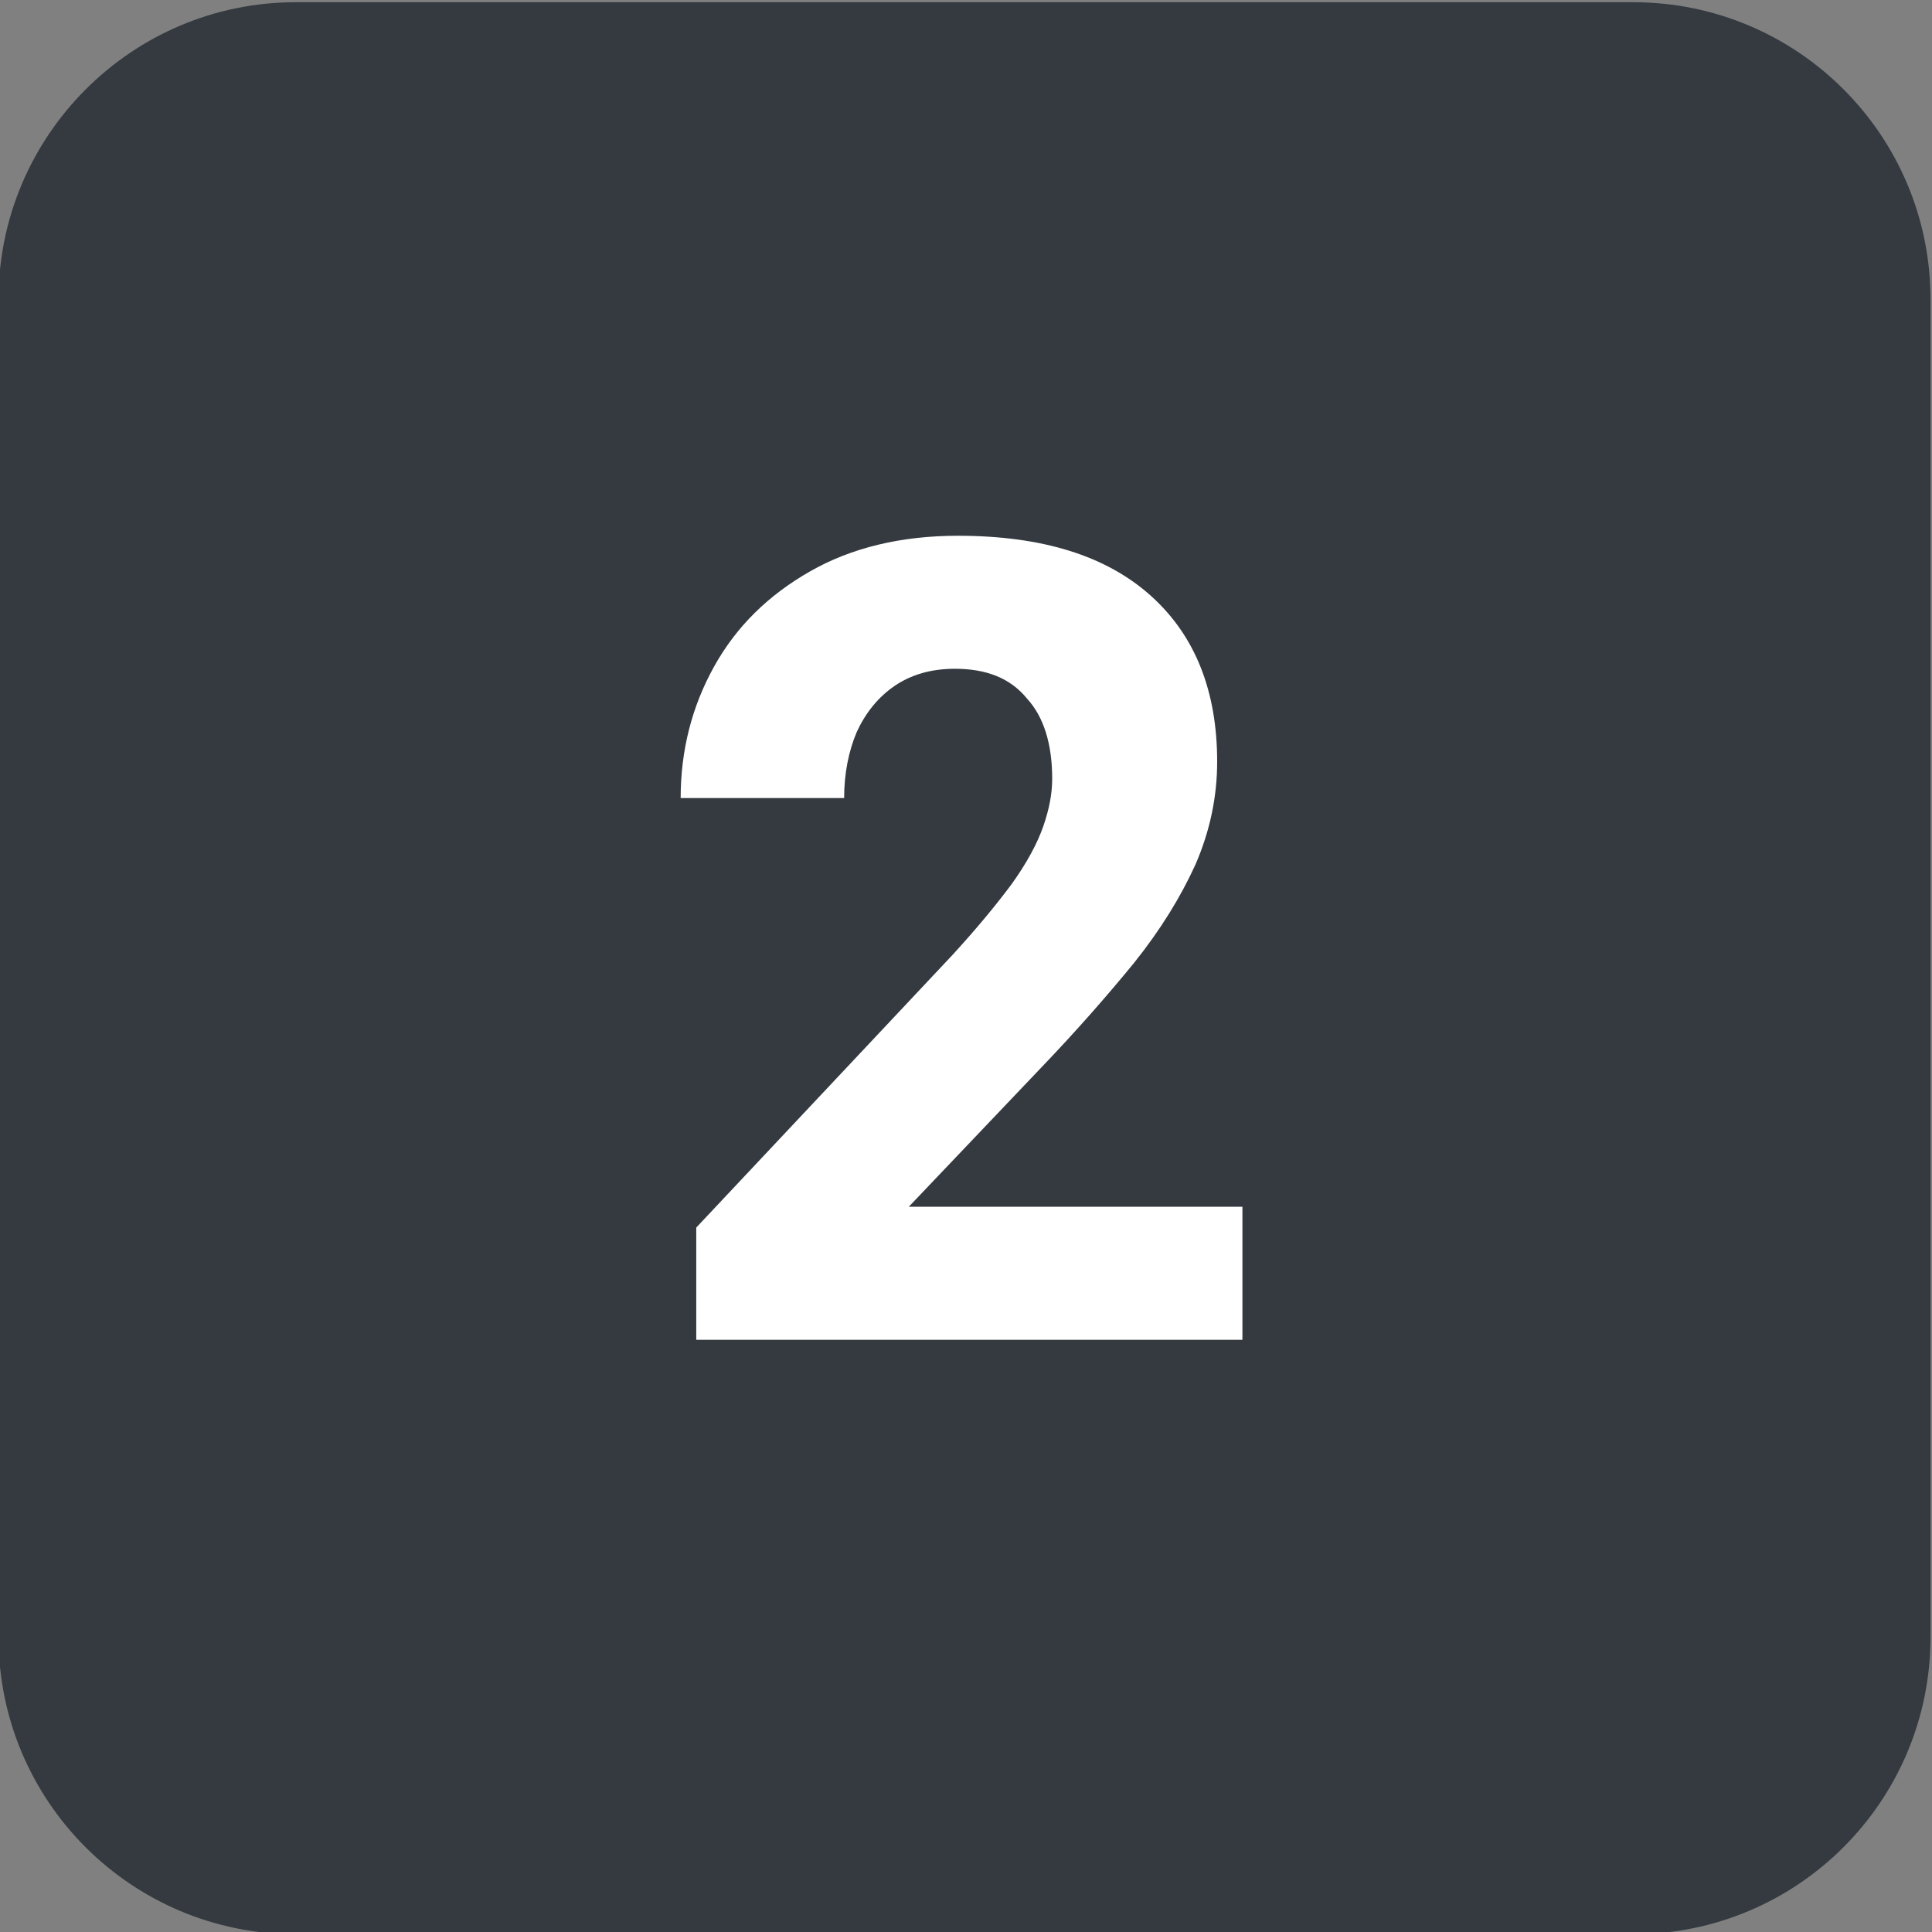
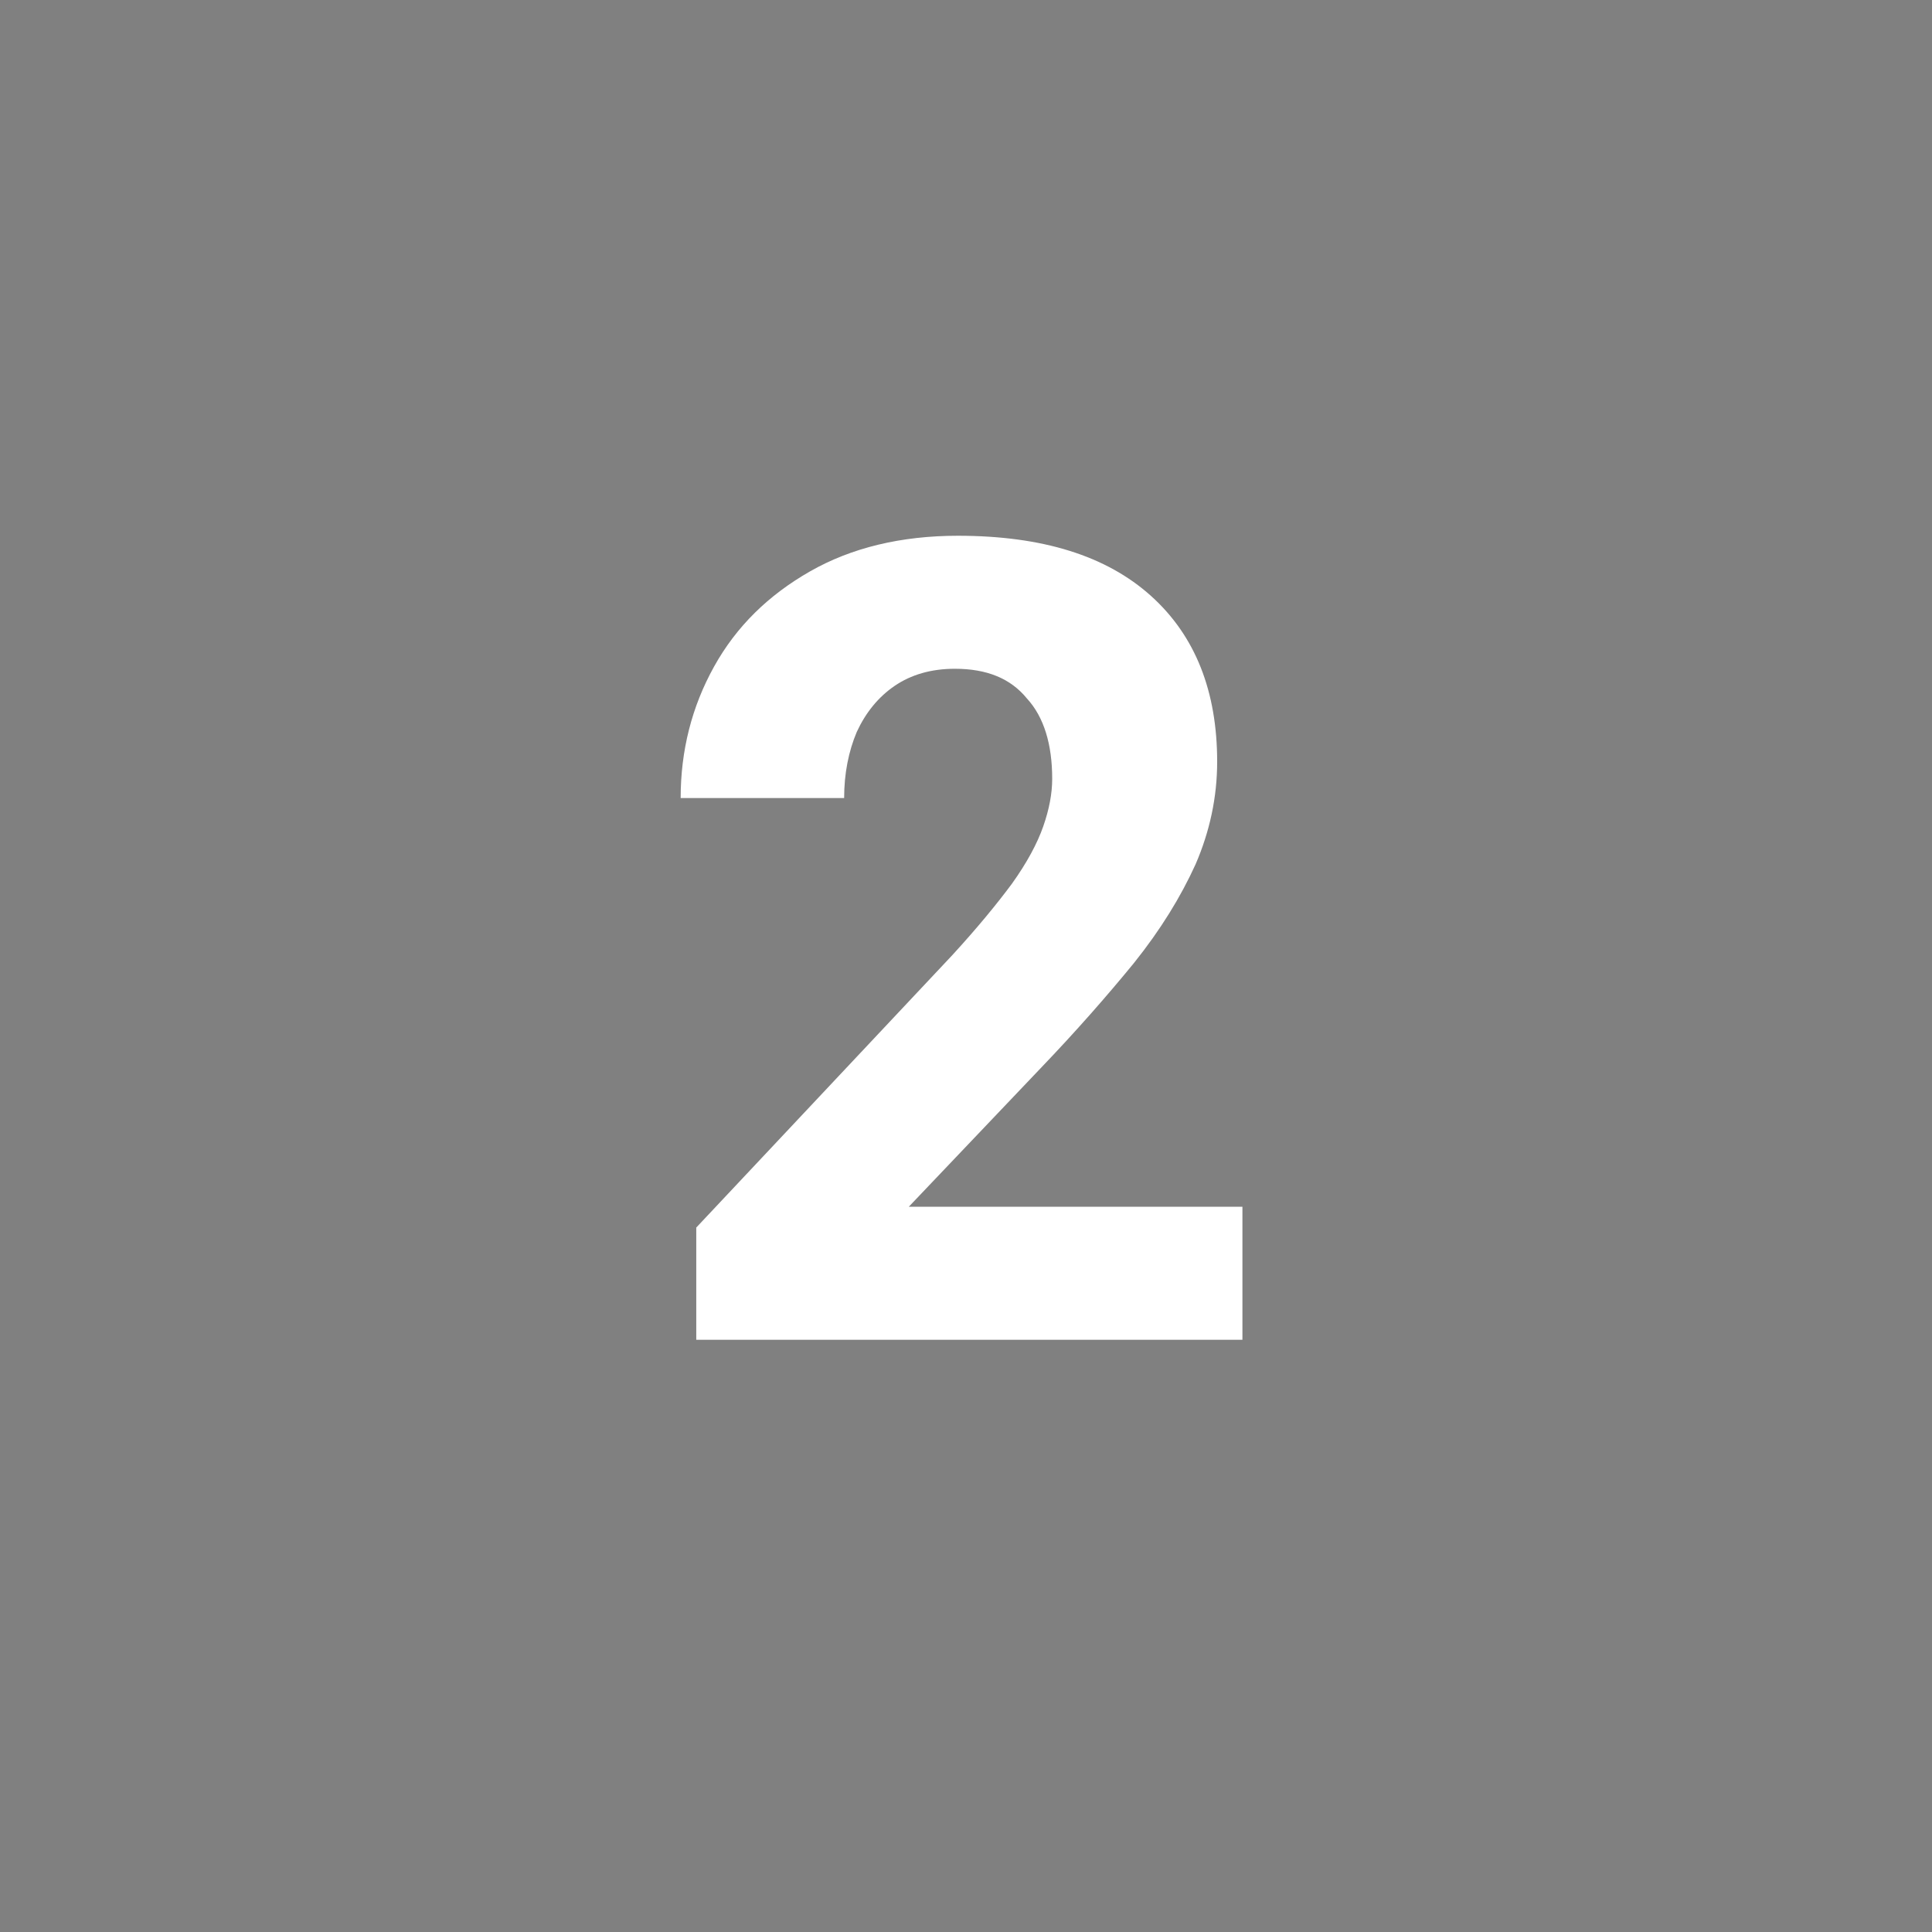
<svg xmlns="http://www.w3.org/2000/svg" version="1.1" id="Layer_1" x="0px" y="0px" viewBox="0 0 26 26" style="enable-background:new 0 0 26 26;" xml:space="preserve">
  <rect x="0" y="0" width="26" height="26" fill="#808080" stroke="none" />
  <style type="text/css">
	.st0{fill:#343A40;}
	.st1{fill:#FFFFFF;}
</style>
-   <path class="st0" d="M3.98,0.03h18c2.21,0,4,1.79,4,4v18c0,2.21-1.79,4-4,4h-18c-2.21,0-4-1.79-4-4v-18  C-0.02,1.83,1.77,0.03,3.98,0.03z" />
  <path class="st1" d="M16.72,18.03H9.37v-1.51l3.44-3.66c0.34-0.37,0.61-0.7,0.81-0.97c0.2-0.28,0.34-0.54,0.42-0.77  c0.08-0.23,0.12-0.44,0.12-0.64c0-0.46-0.11-0.83-0.34-1.08C13.6,9.13,13.28,9,12.85,9c-0.32,0-0.59,0.08-0.81,0.23  c-0.22,0.15-0.39,0.36-0.51,0.62c-0.11,0.26-0.17,0.56-0.17,0.89H9.16c0-0.64,0.15-1.23,0.45-1.77c0.3-0.54,0.73-0.96,1.29-1.28  c0.56-0.32,1.23-0.48,1.99-0.48c1.14,0,2,0.27,2.6,0.81c0.6,0.54,0.89,1.29,0.89,2.23c0,0.48-0.1,0.94-0.29,1.38  c-0.2,0.44-0.47,0.88-0.83,1.33c-0.36,0.44-0.78,0.92-1.26,1.42l-1.77,1.86h4.49V18.03z" />
</svg>